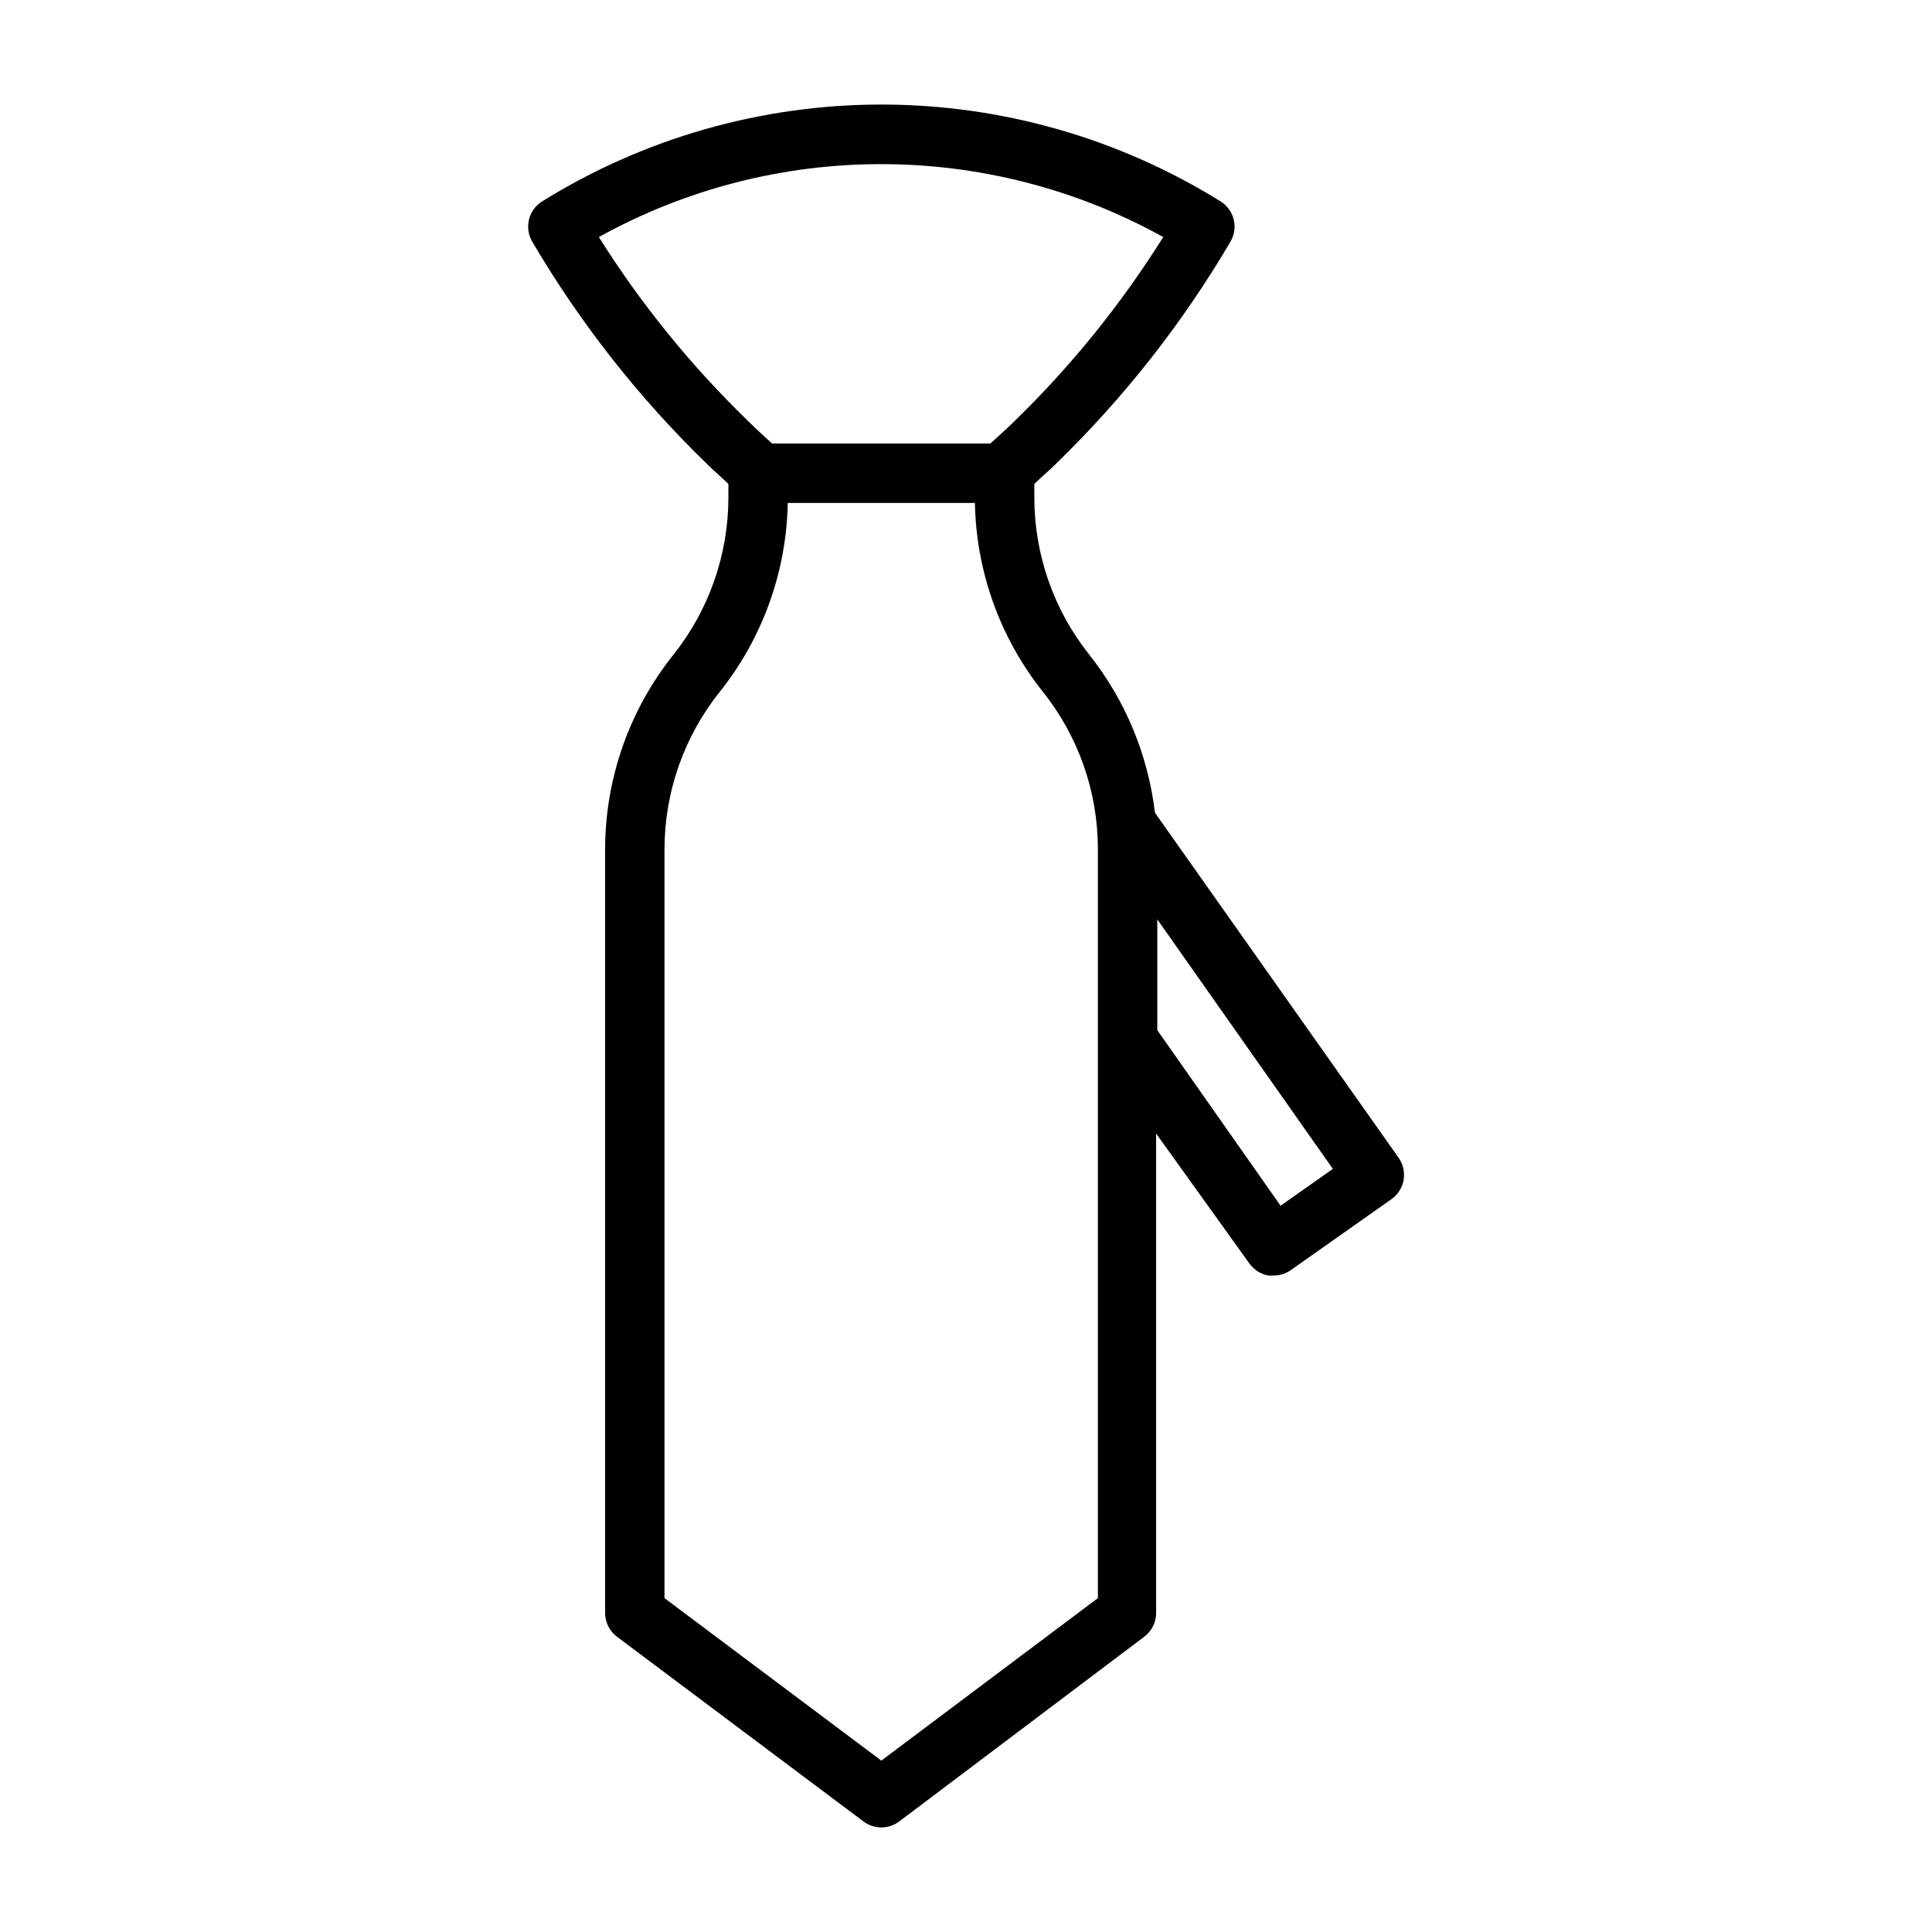
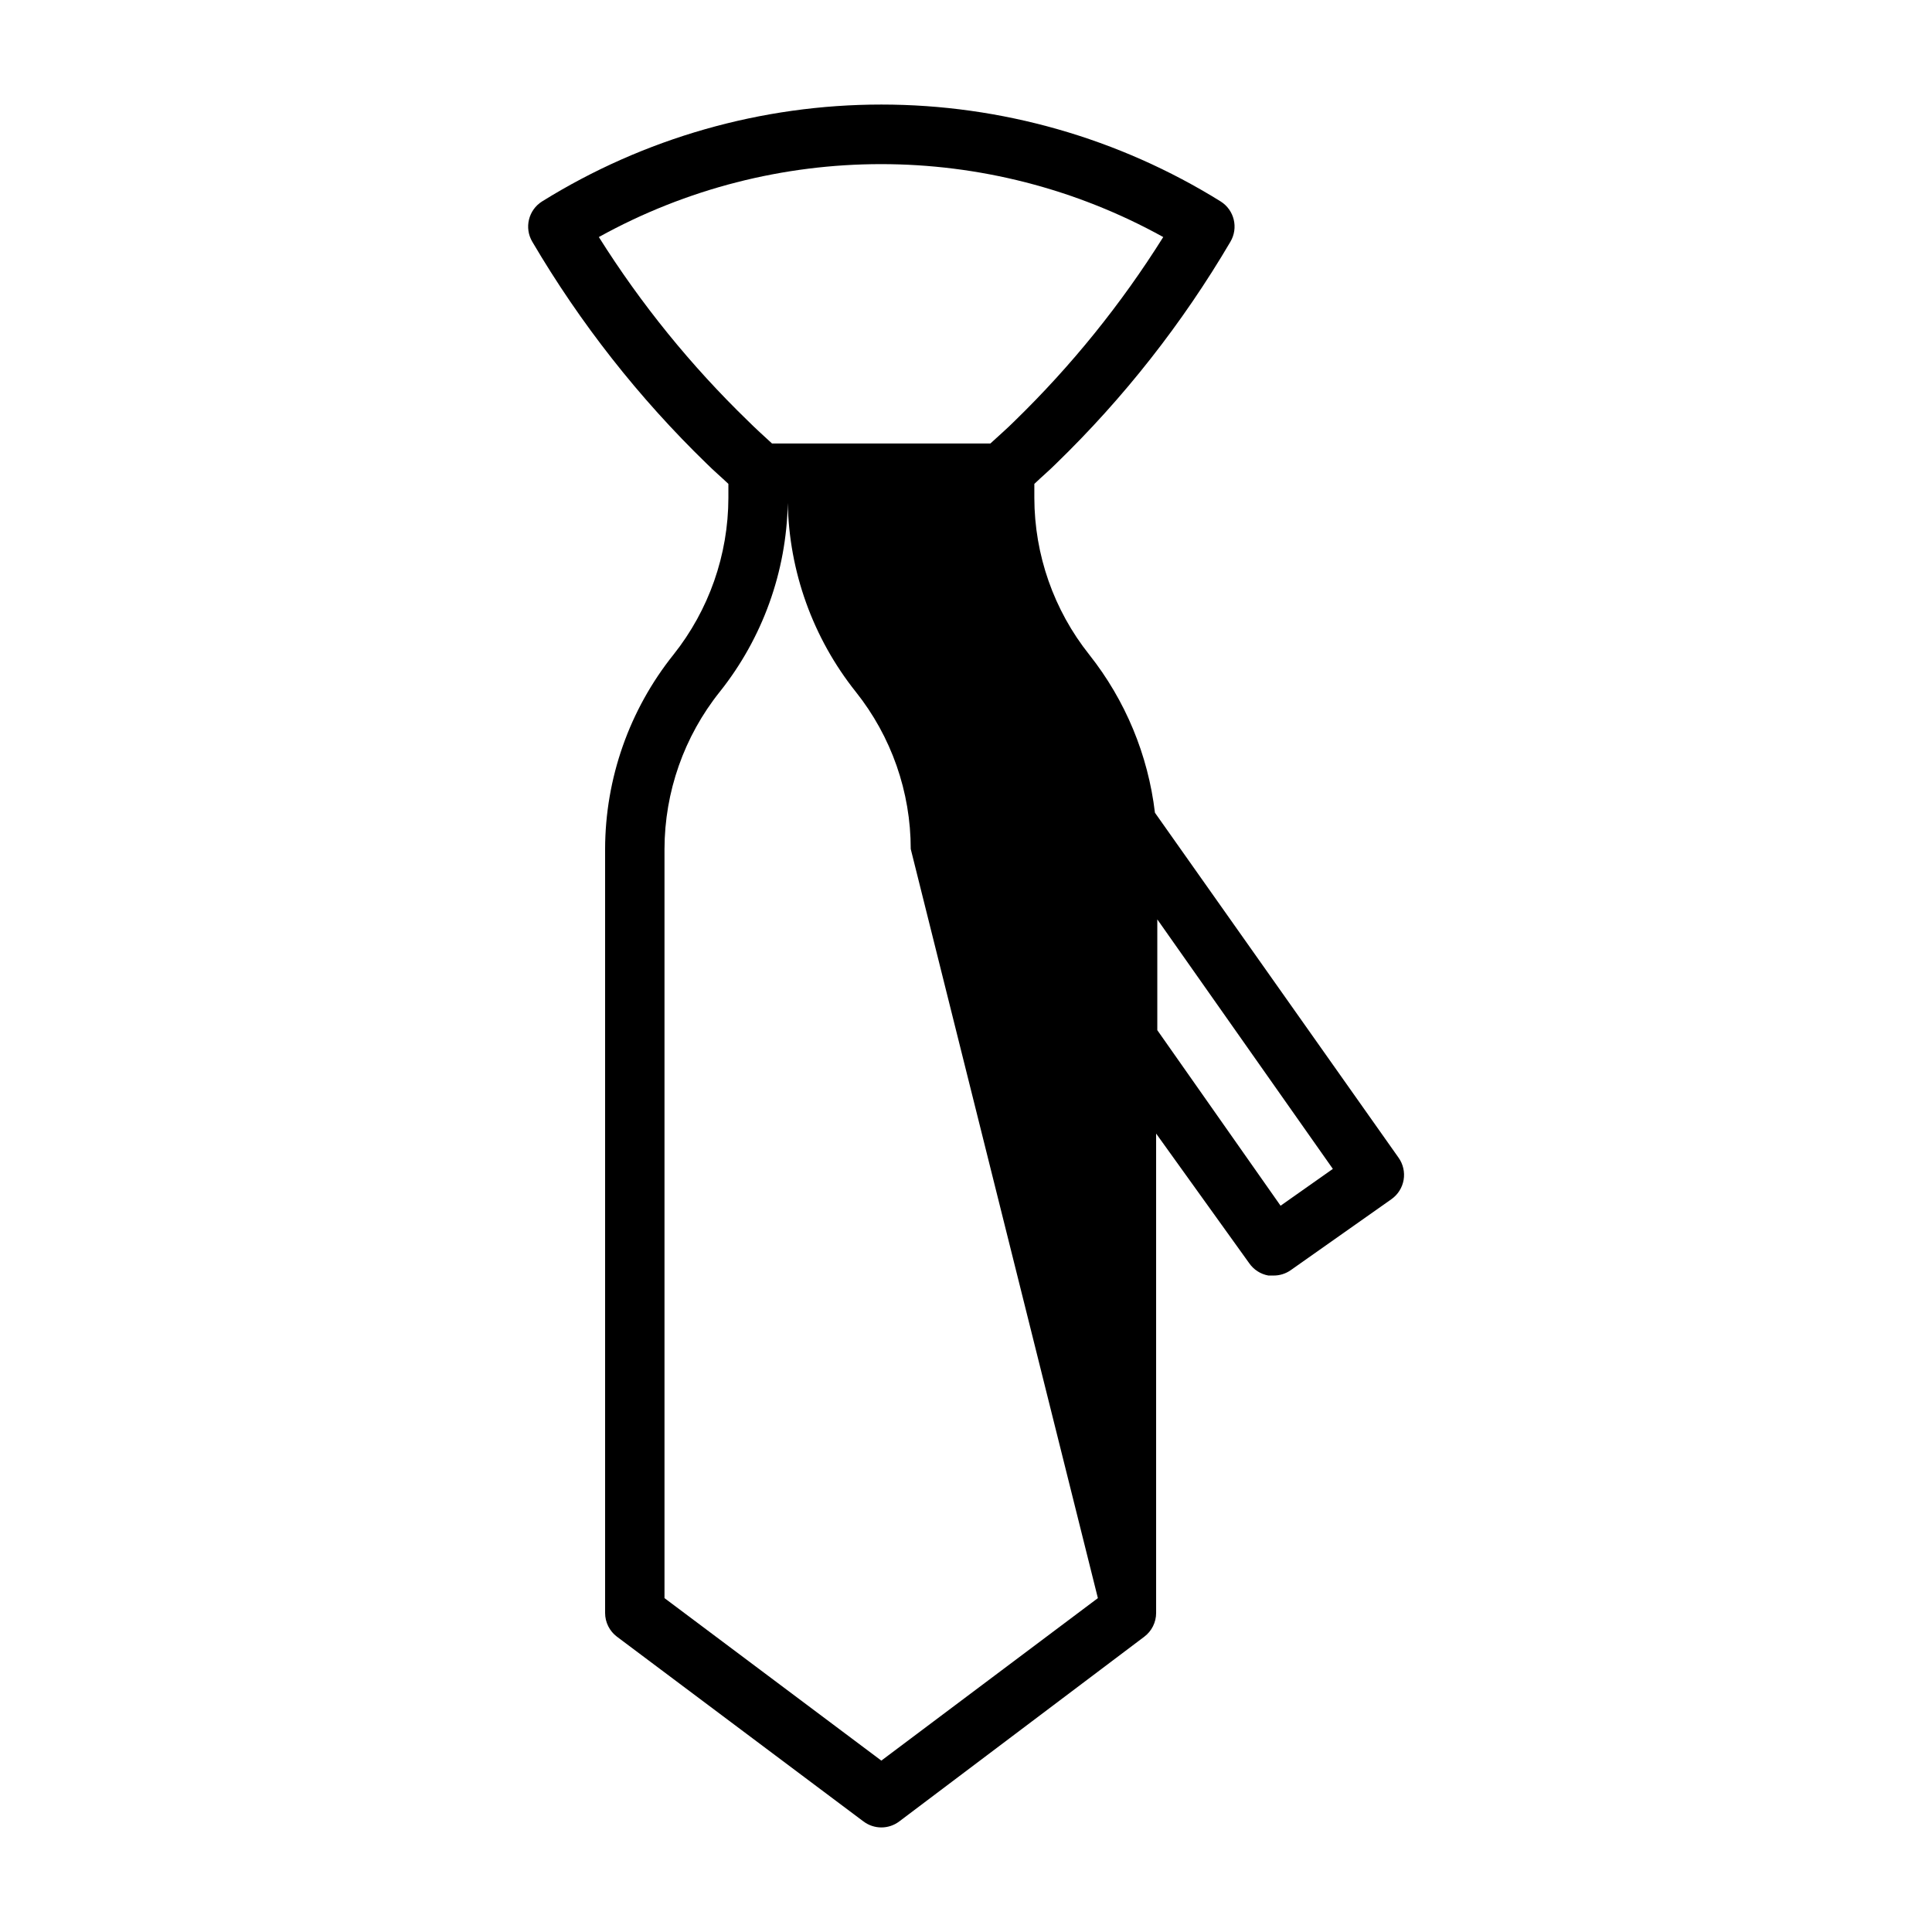
<svg xmlns="http://www.w3.org/2000/svg" fill="#000000" width="800px" height="800px" version="1.1" viewBox="144 144 512 512">
-   <path d="m450.07 359.38c-1.809-15.301-7.832-29.801-17.398-41.879-9.406-11.816-14.539-26.465-14.562-41.566v-3.699c1.891-1.812 3.856-3.465 5.746-5.352 17.977-17.434 33.52-37.215 46.207-58.805 2.191-3.68 1.039-8.438-2.598-10.707-26.984-16.773-58.125-25.664-89.898-25.664s-62.914 8.891-89.898 25.664c-3.633 2.269-4.789 7.027-2.598 10.707 12.691 21.59 28.234 41.371 46.211 58.805 1.891 1.891 3.856 3.543 5.746 5.352v3.699c-0.027 15.102-5.16 29.75-14.562 41.566-11.688 14.617-18.07 32.77-18.109 51.484v202.47c0 2.477 1.168 4.809 3.152 6.297l65.336 48.965v-0.004c2.801 2.102 6.648 2.102 9.445 0l64.945-48.961c1.98-1.488 3.148-3.82 3.148-6.297v-127.05l24.641 34.32c1.191 1.742 3.035 2.938 5.117 3.305h1.34-0.004c1.633 0.016 3.231-0.48 4.566-1.414l26.688-18.812v-0.004c1.719-1.203 2.887-3.047 3.242-5.117 0.352-2.066-0.133-4.195-1.355-5.902zm-147.37-152.56c46.527-25.766 103.04-25.766 149.57 0-11.125 17.758-24.34 34.117-39.359 48.727-2.125 2.125-4.328 4.016-6.453 5.984h-57.863c-2.125-1.969-4.25-3.856-6.375-5.984-15.078-14.602-28.348-30.961-39.52-48.727zm132.25 360.7-57.387 43.059-57.465-43.059v-198.53c0.031-15.141 5.191-29.82 14.641-41.645 11.355-14.25 17.691-31.848 18.027-50.066h49.594c0.34 18.219 6.676 35.816 18.027 50.066 9.43 11.832 14.562 26.512 14.562 41.645zm48.414-103.99-32.668-46.523v-29.363l46.523 66.125z" />
+   <path d="m450.07 359.38c-1.809-15.301-7.832-29.801-17.398-41.879-9.406-11.816-14.539-26.465-14.562-41.566v-3.699c1.891-1.812 3.856-3.465 5.746-5.352 17.977-17.434 33.52-37.215 46.207-58.805 2.191-3.68 1.039-8.438-2.598-10.707-26.984-16.773-58.125-25.664-89.898-25.664s-62.914 8.891-89.898 25.664c-3.633 2.269-4.789 7.027-2.598 10.707 12.691 21.59 28.234 41.371 46.211 58.805 1.891 1.891 3.856 3.543 5.746 5.352v3.699c-0.027 15.102-5.16 29.75-14.562 41.566-11.688 14.617-18.07 32.77-18.109 51.484v202.47c0 2.477 1.168 4.809 3.152 6.297l65.336 48.965v-0.004c2.801 2.102 6.648 2.102 9.445 0l64.945-48.961c1.98-1.488 3.148-3.82 3.148-6.297v-127.05l24.641 34.32c1.191 1.742 3.035 2.938 5.117 3.305h1.34-0.004c1.633 0.016 3.231-0.48 4.566-1.414l26.688-18.812v-0.004c1.719-1.203 2.887-3.047 3.242-5.117 0.352-2.066-0.133-4.195-1.355-5.902zm-147.37-152.56c46.527-25.766 103.04-25.766 149.57 0-11.125 17.758-24.34 34.117-39.359 48.727-2.125 2.125-4.328 4.016-6.453 5.984h-57.863c-2.125-1.969-4.25-3.856-6.375-5.984-15.078-14.602-28.348-30.961-39.52-48.727zm132.25 360.7-57.387 43.059-57.465-43.059v-198.53c0.031-15.141 5.191-29.82 14.641-41.645 11.355-14.25 17.691-31.848 18.027-50.066c0.34 18.219 6.676 35.816 18.027 50.066 9.43 11.832 14.562 26.512 14.562 41.645zm48.414-103.99-32.668-46.523v-29.363l46.523 66.125z" />
</svg>